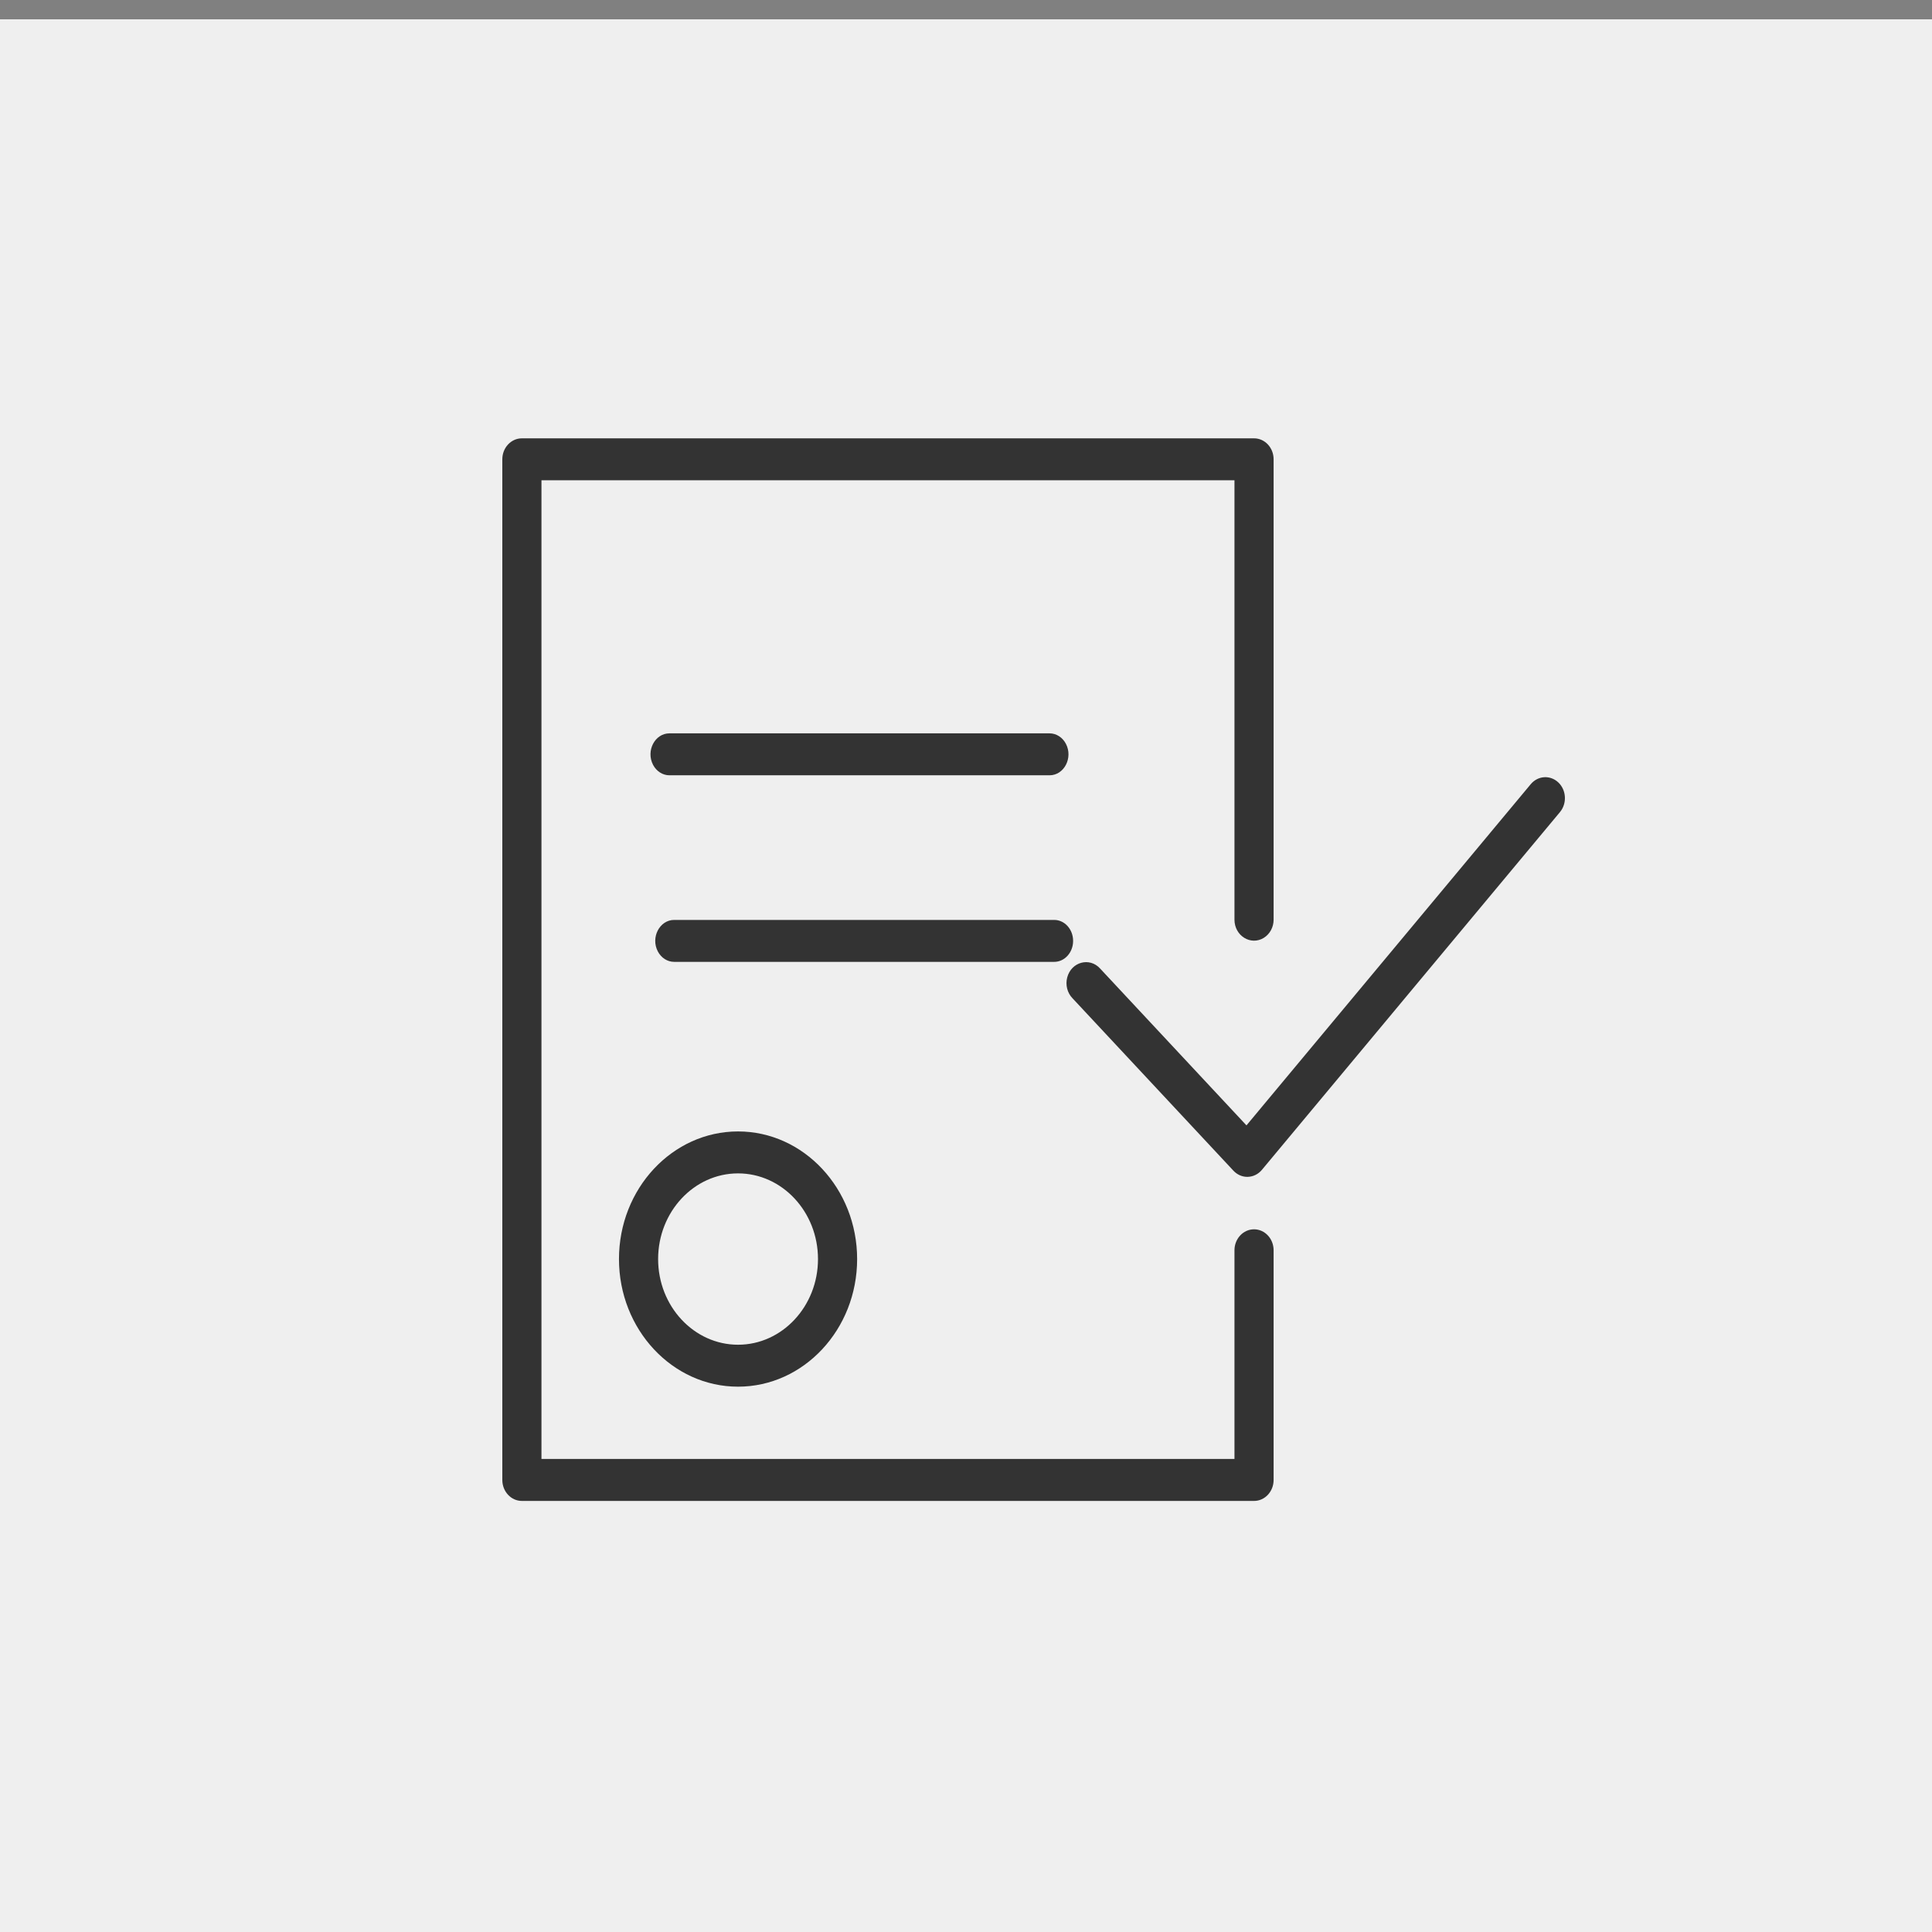
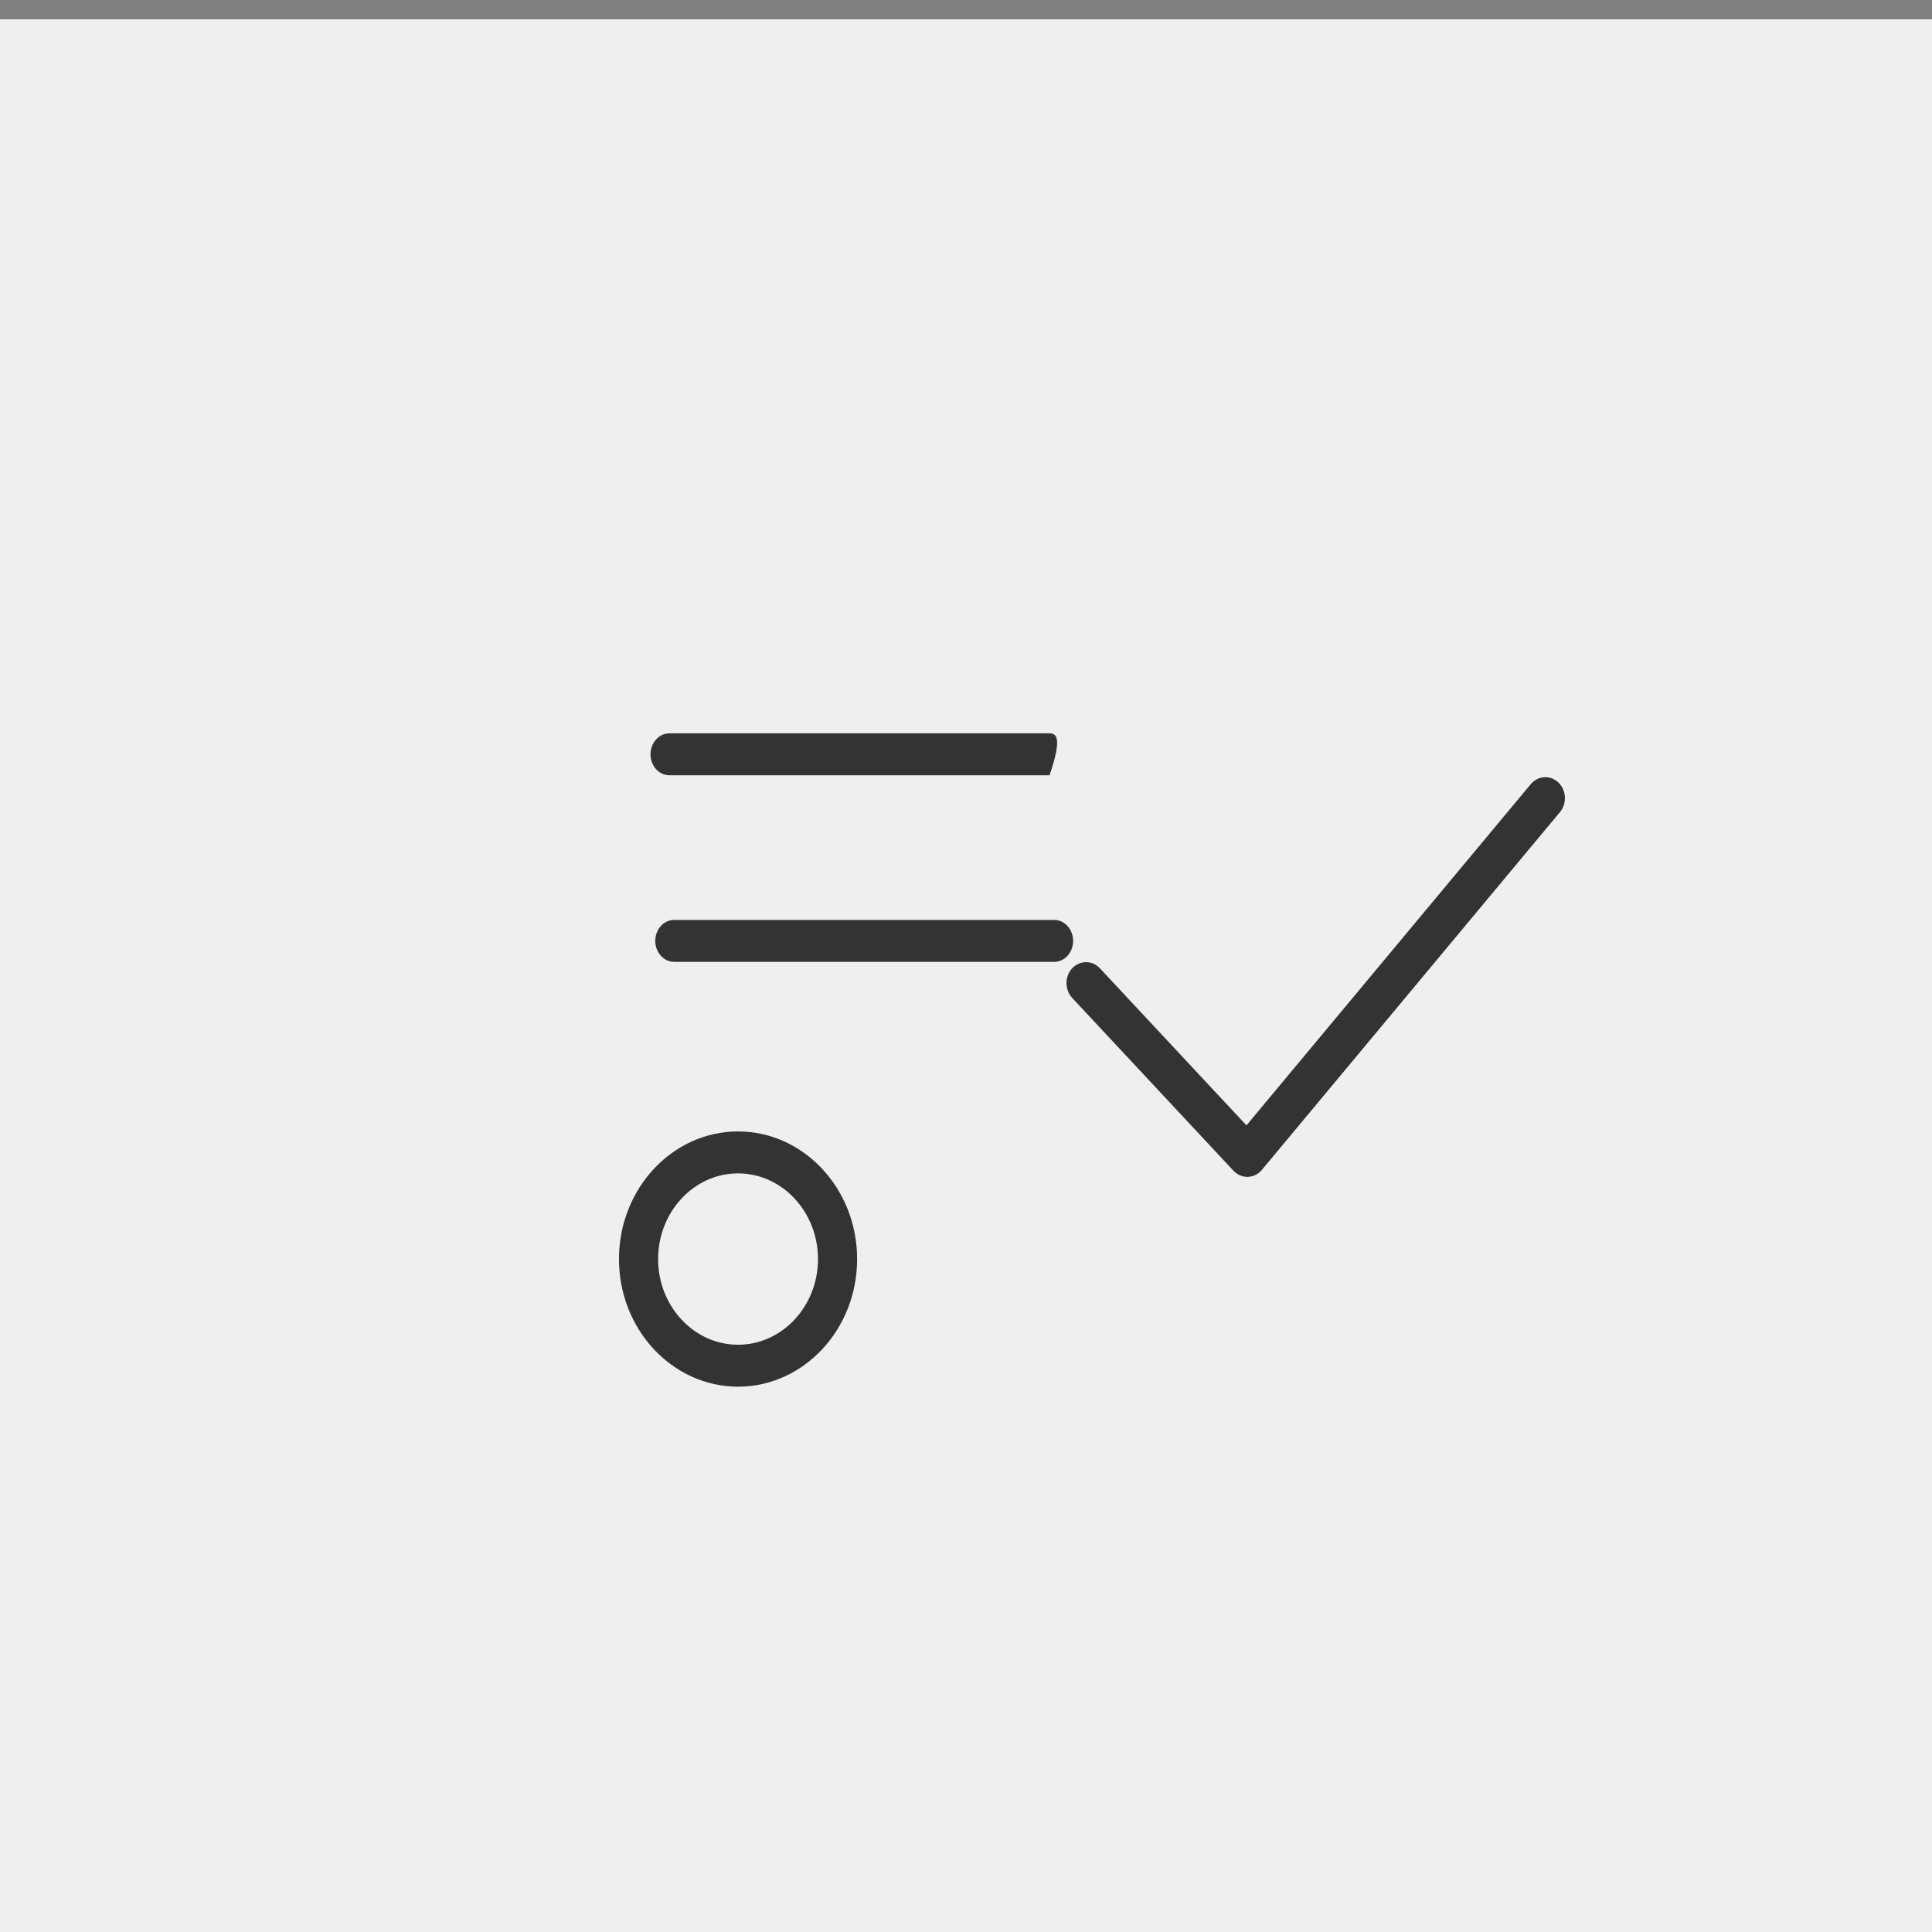
<svg xmlns="http://www.w3.org/2000/svg" viewBox="1950 2450 100 100" width="100" height="100">
  <rect x="1950" y="2450" width="100" height="100" fill="#808080" stroke="none" />
  <path fill="#efefef" stroke="none" fill-opacity="1" stroke-width="1" stroke-opacity="1" color="rgb(51, 51, 51)" fill-rule="evenodd" font-size-adjust="none" x="0" y="0" width="100" height="100" id="tSvga26efe657c" title="Rectangle 3" d="M 1950 2451 C 1983.333 2451 2016.667 2451 2050 2451 C 2050 2484.333 2050 2517.667 2050 2551 C 2016.667 2551 1983.333 2551 1950 2551C 1950 2517.667 1950 2484.333 1950 2451Z" />
  <path fill="#333333" stroke="none" fill-opacity="1" stroke-width="1" stroke-opacity="1" color="rgb(51, 51, 51)" fill-rule="evenodd" font-size-adjust="none" id="tSvg17b69e46efc" title="Path 7" d="M 1982.038 2515.169 C 1982.038 2518.81 1984.802 2521.774 1988.201 2521.774 C 1991.6 2521.774 1994.365 2518.81 1994.365 2515.169 C 1994.365 2511.527 1991.6 2508.563 1988.201 2508.563C 1984.802 2508.563 1982.038 2511.526 1982.038 2515.169Z M 1992.339 2515.169 C 1992.339 2517.613 1990.483 2519.603 1988.201 2519.603 C 1985.92 2519.603 1984.064 2517.613 1984.064 2515.169 C 1984.064 2512.724 1985.92 2510.734 1988.201 2510.734C 1990.483 2510.734 1992.339 2512.724 1992.339 2515.169Z M 2030.662 2490.502 C 2030.244 2490.103 2029.604 2490.142 2029.231 2490.589 C 2024.327 2496.476 2019.422 2502.363 2014.517 2508.249 C 2011.993 2505.544 2009.468 2502.838 2006.943 2500.133 C 2006.401 2499.531 2005.455 2499.784 2005.24 2500.588 C 2005.137 2500.973 2005.241 2501.389 2005.51 2501.667 C 2008.288 2504.644 2011.066 2507.62 2013.843 2510.596 C 2014.034 2510.8 2014.291 2510.914 2014.56 2510.914 C 2014.569 2510.914 2014.579 2510.913 2014.588 2510.913 C 2014.867 2510.905 2015.13 2510.774 2015.316 2510.551 C 2020.458 2504.379 2025.601 2498.207 2030.743 2492.034C 2031.115 2491.587 2031.079 2490.901 2030.662 2490.502Z" />
-   <path fill="#333333" stroke="none" fill-opacity="1" stroke-width="1" stroke-opacity="1" color="rgb(51, 51, 51)" fill-rule="evenodd" font-size-adjust="none" id="tSvg15f629a0b3c" title="Path 8" d="M 2014.909 2513.629 C 2014.35 2513.629 2013.896 2514.115 2013.896 2514.714 C 2013.896 2518.315 2013.896 2521.916 2013.896 2525.516 C 2001.939 2525.516 1989.983 2525.516 1978.026 2525.516 C 1978.026 2508.63 1978.026 2491.745 1978.026 2474.859 C 1989.983 2474.859 2001.939 2474.859 2013.896 2474.859 C 2013.896 2482.44 2013.896 2490.021 2013.896 2497.602 C 2013.896 2498.437 2014.74 2498.96 2015.416 2498.542 C 2015.729 2498.348 2015.922 2497.99 2015.922 2497.602 C 2015.922 2489.659 2015.922 2481.716 2015.922 2473.773 C 2015.922 2473.174 2015.469 2472.688 2014.909 2472.688 C 2002.277 2472.688 1989.645 2472.688 1977.013 2472.688 C 1976.454 2472.688 1976 2473.174 1976 2473.773 C 1976 2491.383 1976 2508.992 1976 2526.602 C 1976 2527.202 1976.454 2527.688 1977.013 2527.688 C 1989.645 2527.688 2002.277 2527.688 2014.909 2527.688 C 2015.469 2527.688 2015.922 2527.202 2015.922 2526.602 C 2015.922 2522.639 2015.922 2518.677 2015.922 2514.714C 2015.922 2514.115 2015.469 2513.629 2014.909 2513.629Z" />
-   <path fill="#333333" stroke="none" fill-opacity="1" stroke-width="1" stroke-opacity="1" color="rgb(51, 51, 51)" fill-rule="evenodd" font-size-adjust="none" id="tSvg107bd302dad" title="Path 9" d="M 2004.324 2490.129 C 2005.078 2490.129 2005.549 2489.225 2005.172 2488.501 C 2004.997 2488.165 2004.674 2487.958 2004.324 2487.958 C 1997.766 2487.958 1991.208 2487.958 1984.65 2487.958 C 1983.896 2487.958 1983.425 2488.863 1983.802 2489.587 C 1983.977 2489.922 1984.3 2490.129 1984.65 2490.129C 1991.208 2490.129 1997.766 2490.129 2004.324 2490.129Z M 2005.544 2498.701 C 2005.544 2498.101 2005.106 2497.615 2004.565 2497.615 C 1998.009 2497.615 1991.452 2497.615 1984.896 2497.615 C 1984.143 2497.615 1983.671 2498.52 1984.048 2499.243 C 1984.223 2499.579 1984.546 2499.786 1984.896 2499.786 C 1991.452 2499.786 1998.009 2499.786 2004.565 2499.786C 2005.106 2499.786 2005.544 2499.3 2005.544 2498.701Z" />
+   <path fill="#333333" stroke="none" fill-opacity="1" stroke-width="1" stroke-opacity="1" color="rgb(51, 51, 51)" fill-rule="evenodd" font-size-adjust="none" id="tSvg107bd302dad" title="Path 9" d="M 2004.324 2490.129 C 2004.997 2488.165 2004.674 2487.958 2004.324 2487.958 C 1997.766 2487.958 1991.208 2487.958 1984.65 2487.958 C 1983.896 2487.958 1983.425 2488.863 1983.802 2489.587 C 1983.977 2489.922 1984.3 2490.129 1984.65 2490.129C 1991.208 2490.129 1997.766 2490.129 2004.324 2490.129Z M 2005.544 2498.701 C 2005.544 2498.101 2005.106 2497.615 2004.565 2497.615 C 1998.009 2497.615 1991.452 2497.615 1984.896 2497.615 C 1984.143 2497.615 1983.671 2498.52 1984.048 2499.243 C 1984.223 2499.579 1984.546 2499.786 1984.896 2499.786 C 1991.452 2499.786 1998.009 2499.786 2004.565 2499.786C 2005.106 2499.786 2005.544 2499.3 2005.544 2498.701Z" />
  <defs> </defs>
</svg>